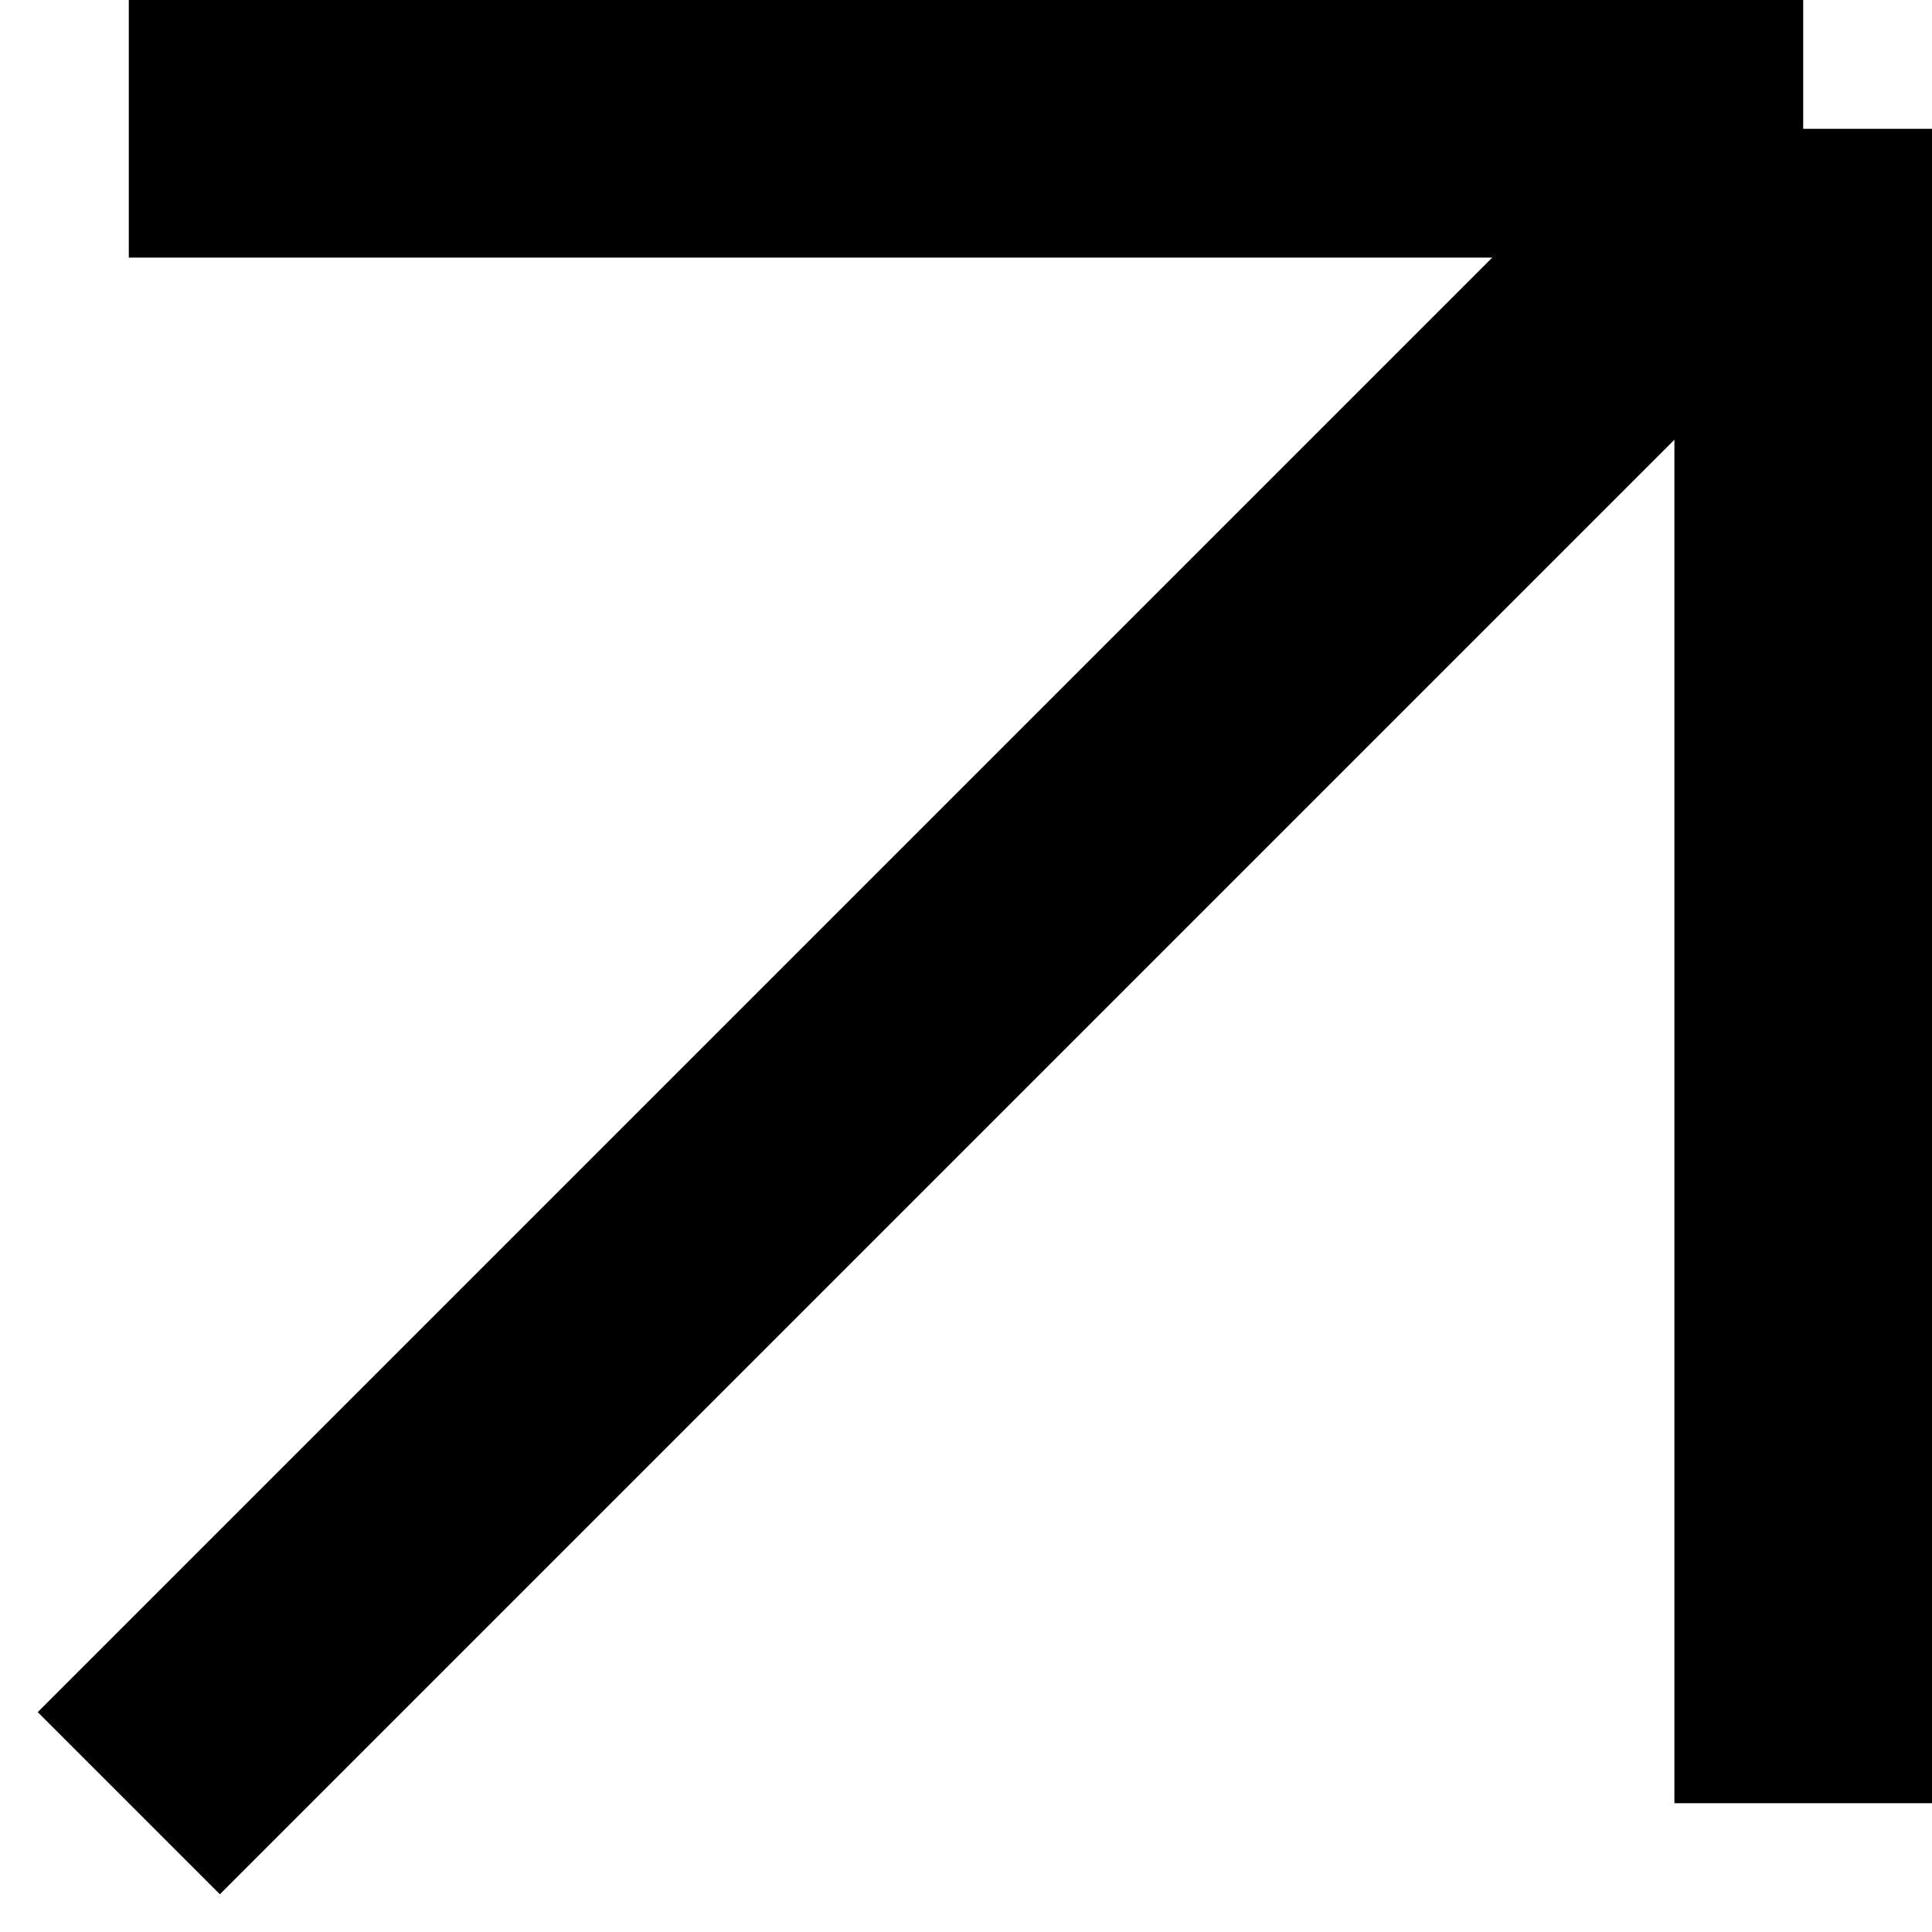
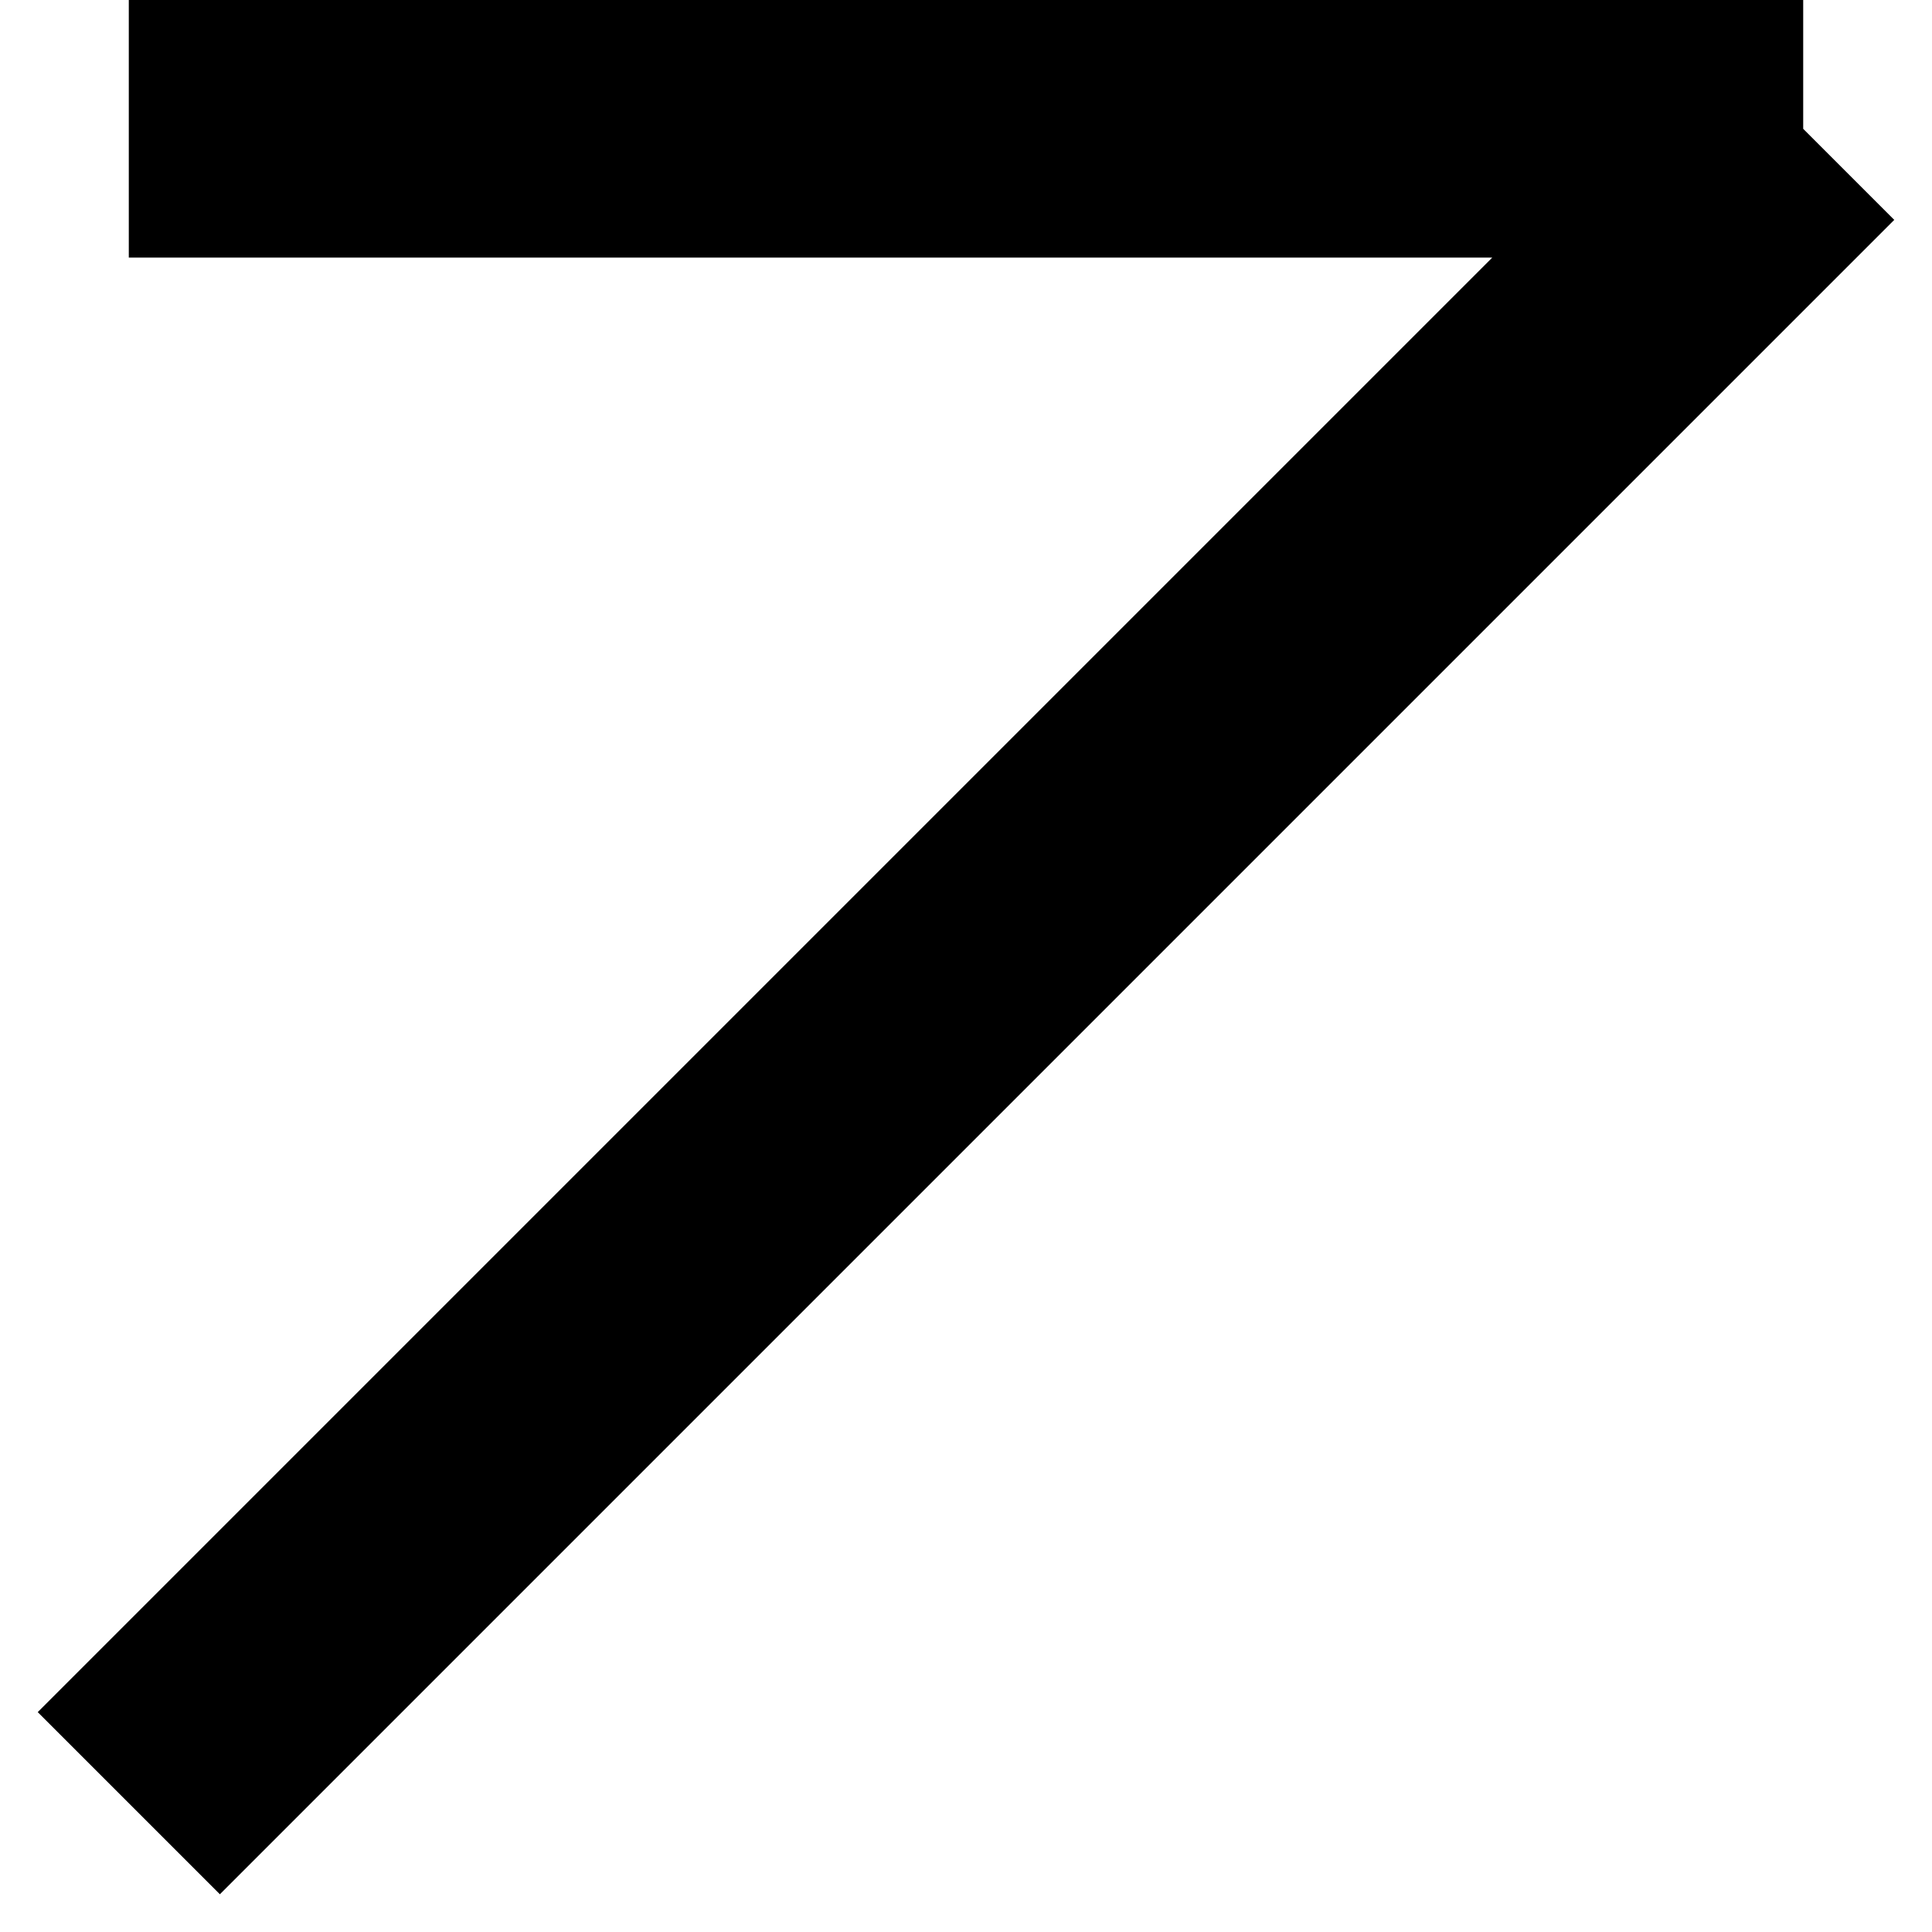
<svg xmlns="http://www.w3.org/2000/svg" viewBox="0 0 15.00 15.00" data-guides="{&quot;vertical&quot;:[],&quot;horizontal&quot;:[]}">
  <defs />
-   <path fill="none" stroke="#000000" fill-opacity="1" stroke-width="2" stroke-opacity="1" id="tSvg18eedd07b3c" title="Path 1" d="M1 1C5.333 1 9.667 1 14 1M14 1C9.667 5.333 5.333 9.667 1 14M14 1C14 5.333 14 9.667 14 14" />
+   <path fill="none" stroke="#000000" fill-opacity="1" stroke-width="2" stroke-opacity="1" id="tSvg18eedd07b3c" title="Path 1" d="M1 1C5.333 1 9.667 1 14 1M14 1C9.667 5.333 5.333 9.667 1 14M14 1" />
</svg>